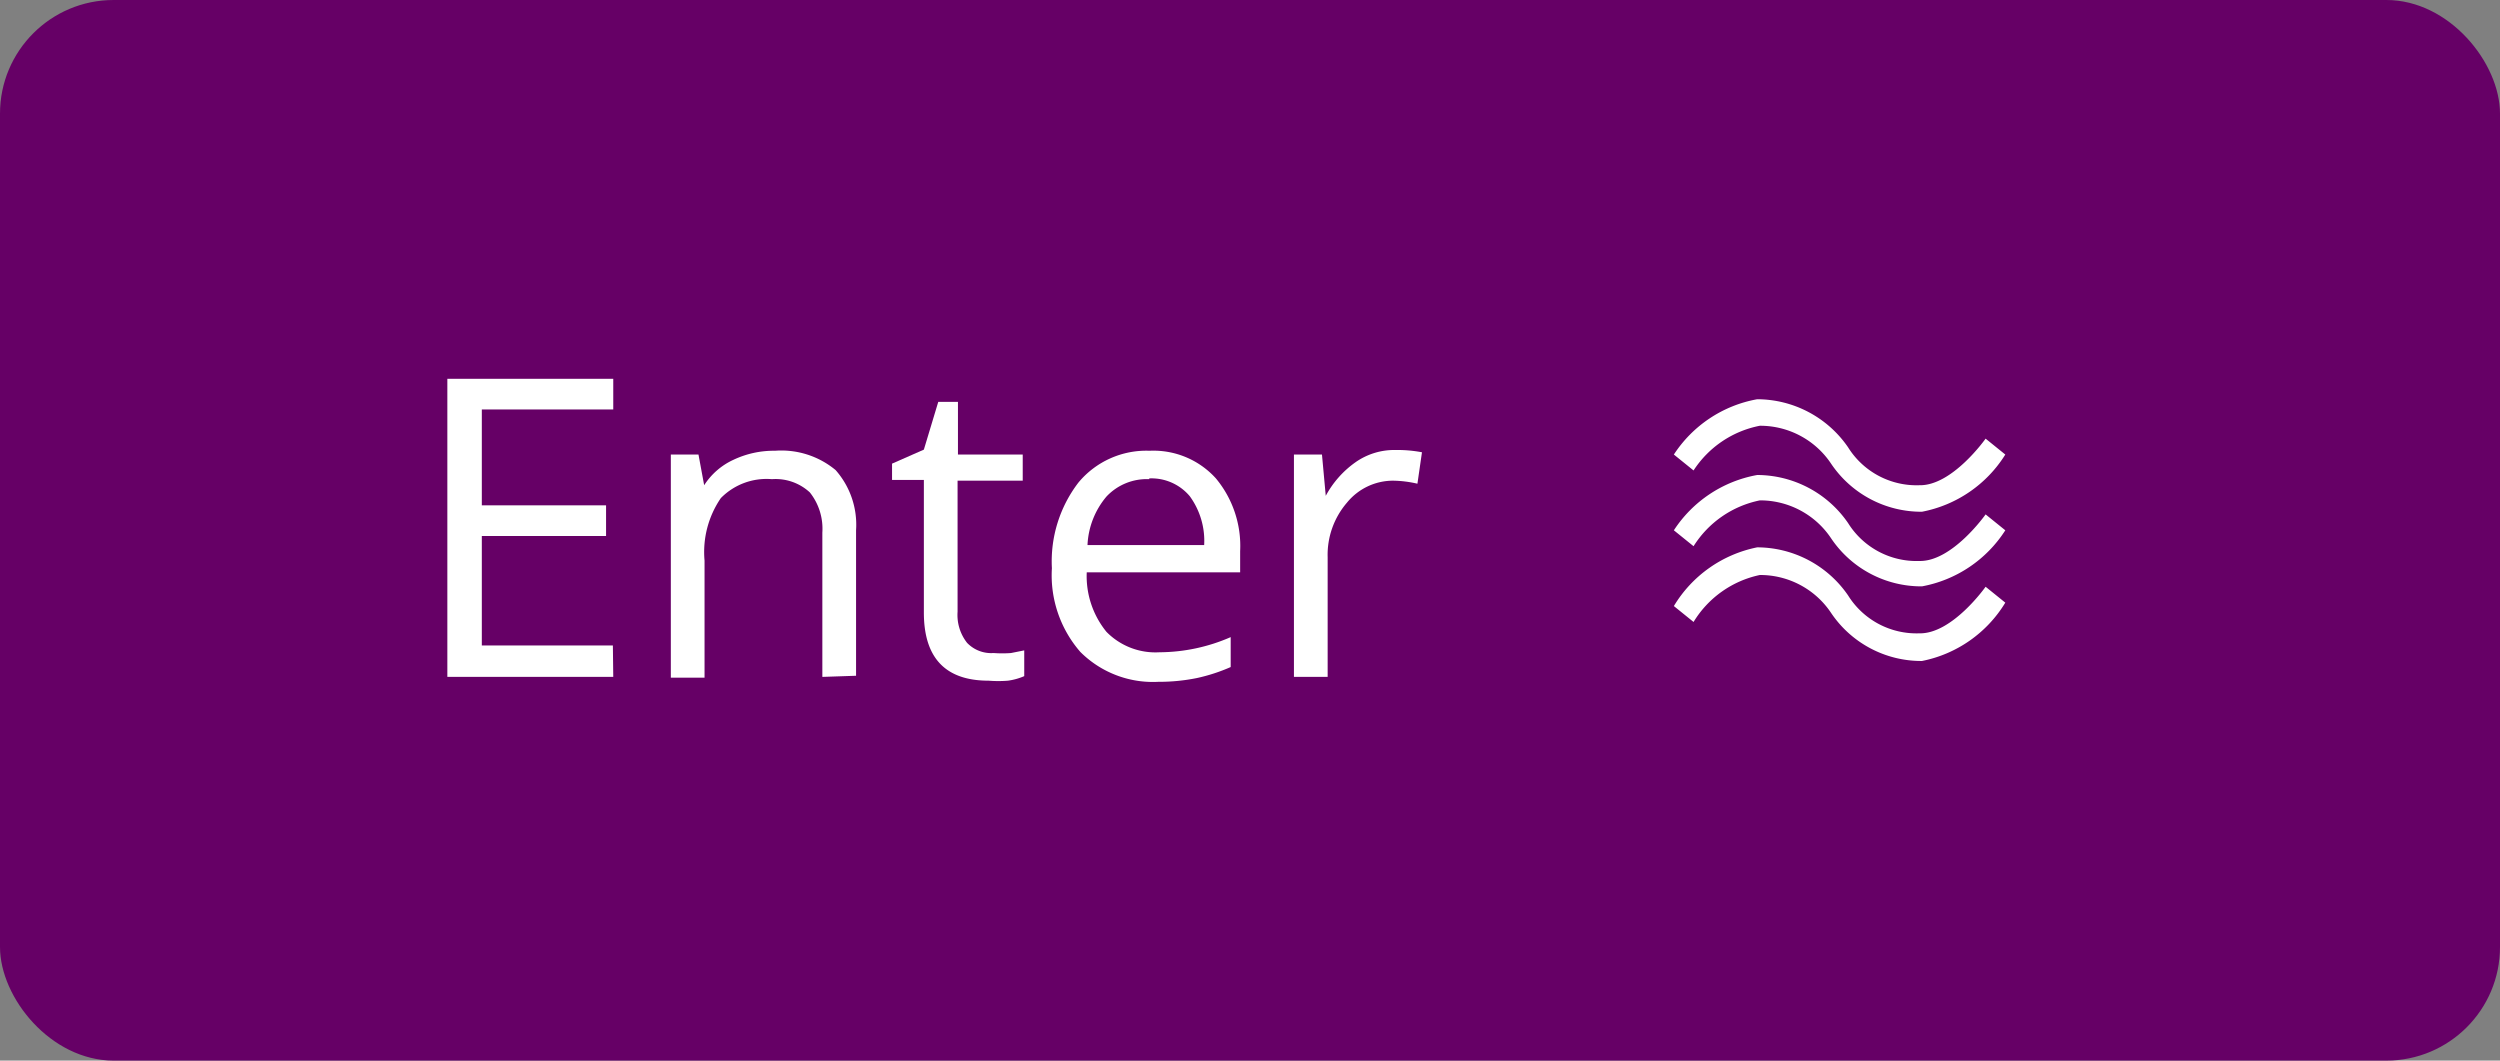
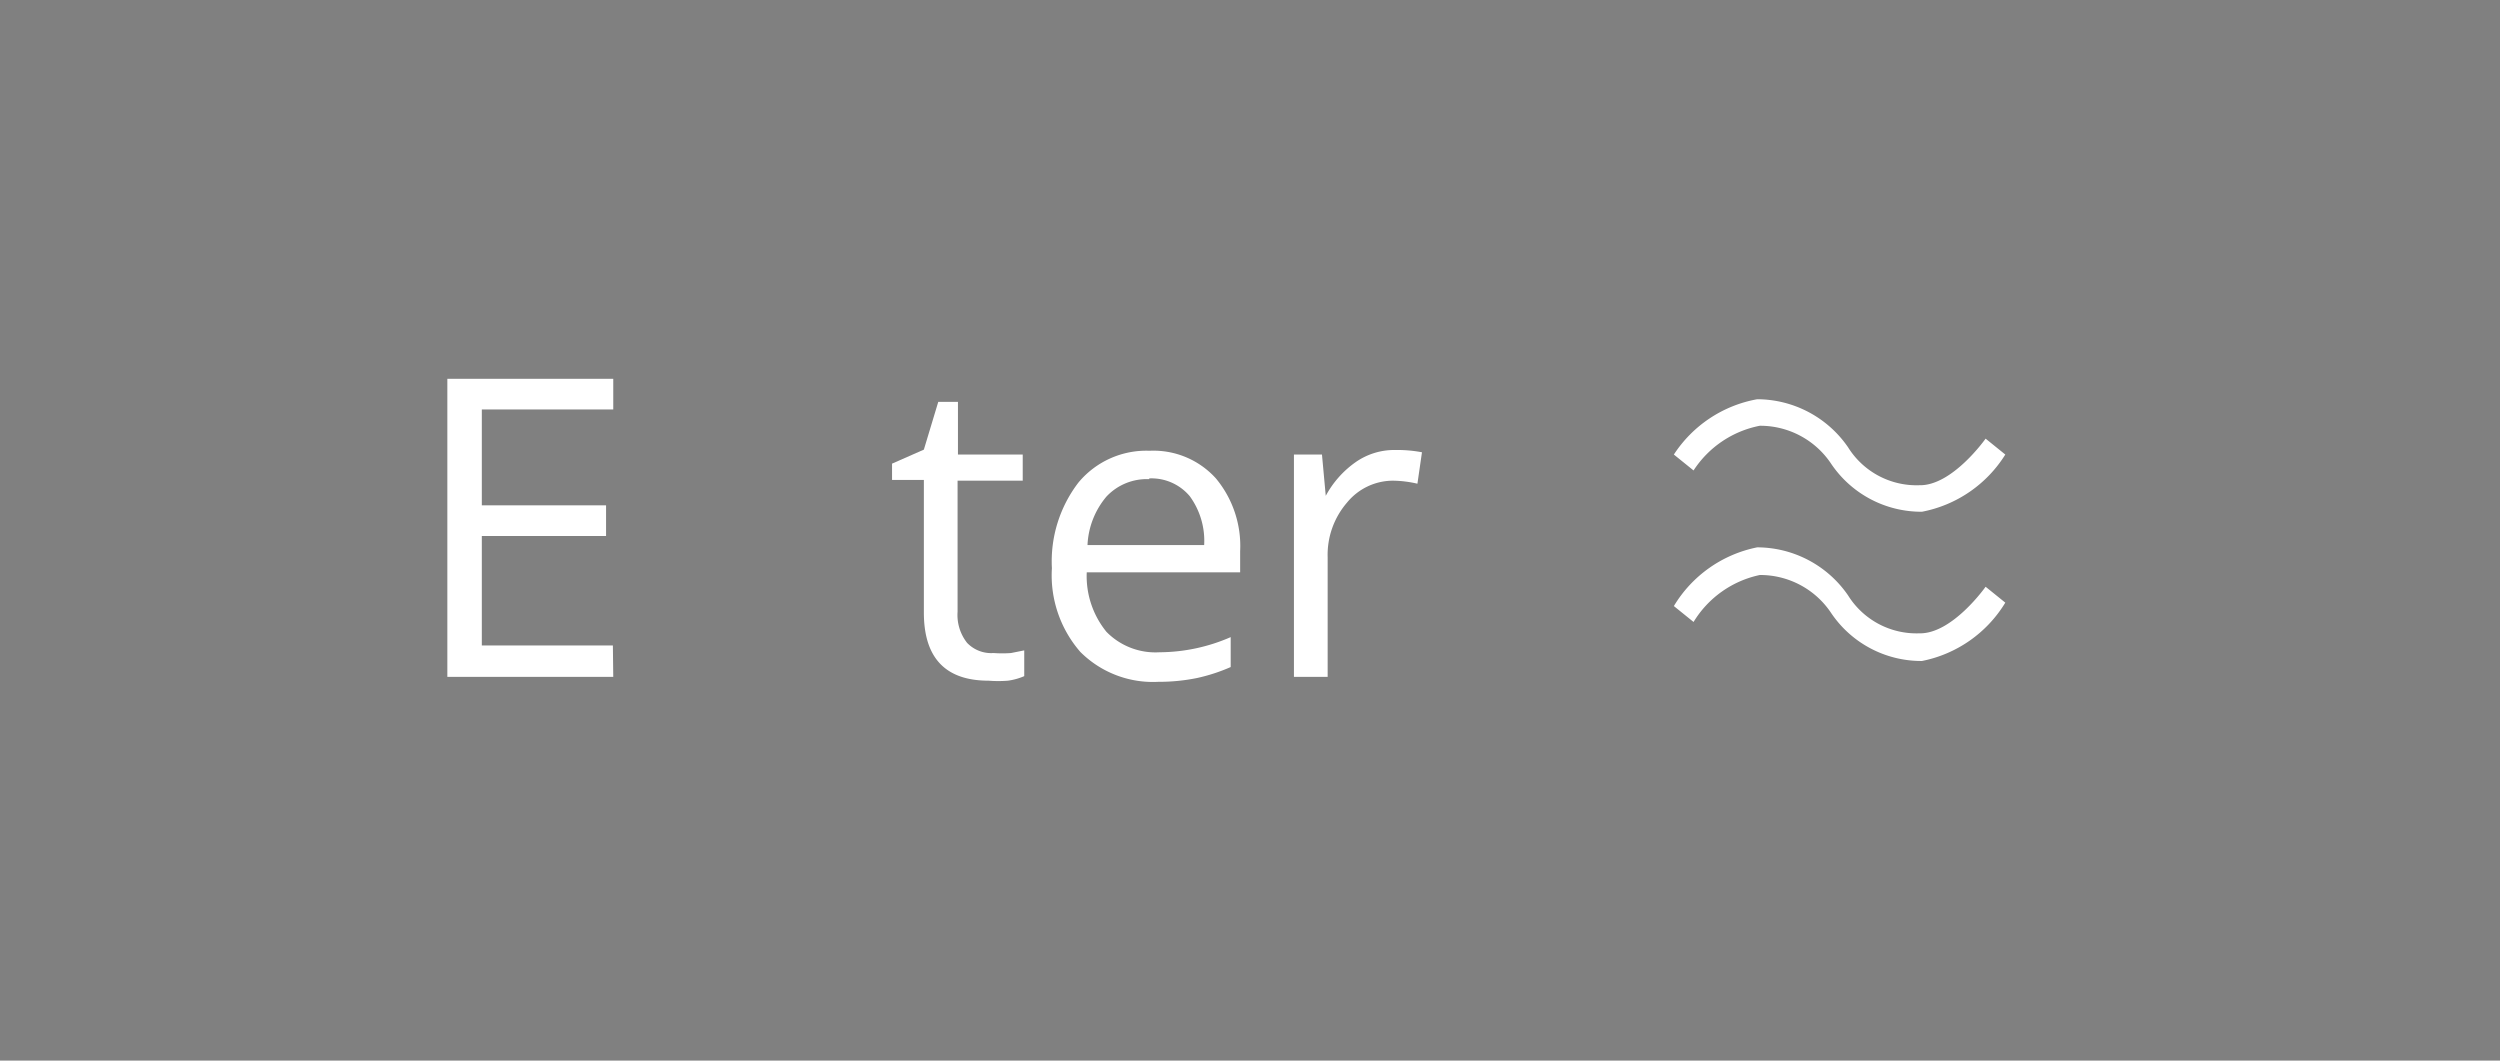
<svg xmlns="http://www.w3.org/2000/svg" viewBox="0 0 66 28">
  <rect x="0" y="0" width="66" height="28" fill="#808080" stroke="none" />
  <defs>
    <style>.cls-1{fill:#606;}.cls-2{fill:#fff;}</style>
  </defs>
  <title>Asset 6</title>
  <g id="Layer_2" data-name="Layer 2">
    <g id="Layer_1-2" data-name="Layer 1">
-       <rect class="cls-1" width="66" height="28" rx="3" ry="3" />
      <path class="cls-2" d="M16.19,17.87H11.81V10h4.38v.81H12.72v2.53H16v.81H12.72v2.89h3.46Z" />
-       <path class="cls-2" d="M21.71,17.87V14.06A1.54,1.54,0,0,0,21.38,13a1.33,1.33,0,0,0-1-.35,1.69,1.69,0,0,0-1.35.5,2.52,2.52,0,0,0-.43,1.65v3.09h-.89V12h.73l.15.81h0a1.82,1.82,0,0,1,.77-.67,2.49,2.49,0,0,1,1.1-.24,2.24,2.24,0,0,1,1.6.51A2.18,2.18,0,0,1,22.6,14v3.84Z" />
      <path class="cls-2" d="M26.23,17.24a3,3,0,0,0,.46,0l.35-.07v.68a1.63,1.63,0,0,1-.43.12,3.18,3.18,0,0,1-.51,0q-1.71,0-1.71-1.8v-3.5h-.84v-.43l.84-.37.38-1.26h.52V12H27v.69H25.28v3.46a1.19,1.19,0,0,0,.25.82A.88.88,0,0,0,26.23,17.24Z" />
      <path class="cls-2" d="M30.58,18a2.71,2.71,0,0,1-2.06-.79A3.08,3.08,0,0,1,27.77,15a3.42,3.42,0,0,1,.7-2.26,2.33,2.33,0,0,1,1.88-.84,2.22,2.22,0,0,1,1.75.73,2.79,2.79,0,0,1,.64,1.92v.56H28.69a2.33,2.33,0,0,0,.52,1.57,1.81,1.81,0,0,0,1.4.54,4.74,4.74,0,0,0,1.88-.4v.79a4.67,4.67,0,0,1-.89.29A5,5,0,0,1,30.58,18Zm-.24-5.35a1.46,1.46,0,0,0-1.13.46,2.13,2.13,0,0,0-.5,1.28h3.08a2,2,0,0,0-.38-1.29A1.32,1.32,0,0,0,30.34,12.63Z" />
      <path class="cls-2" d="M36.84,11.88a3.49,3.49,0,0,1,.7.06l-.12.83a3,3,0,0,0-.64-.08,1.57,1.57,0,0,0-1.22.58,2.11,2.11,0,0,0-.51,1.44v3.16h-.89V12h.74l.1,1.09h0a2.58,2.58,0,0,1,.79-.89A1.78,1.78,0,0,1,36.84,11.88Z" />
      <path class="cls-2" d="M46.46,11.24a2.25,2.25,0,0,1,1.88,1h0a2.87,2.87,0,0,0,2.4,1.27A3.33,3.33,0,0,0,52.94,12l-.52-.42s-.88,1.25-1.75,1.23a2.13,2.13,0,0,1-1.88-1h0a2.92,2.92,0,0,0-2.4-1.27A3.33,3.33,0,0,0,44.19,12l.52.42A2.7,2.7,0,0,1,46.46,11.24Z" />
-       <path class="cls-2" d="M46.46,13.21a2.25,2.25,0,0,1,1.88,1h0a2.87,2.87,0,0,0,2.4,1.27A3.33,3.33,0,0,0,52.94,14l-.52-.42s-.88,1.25-1.75,1.23a2.13,2.13,0,0,1-1.88-1h0a2.92,2.92,0,0,0-2.4-1.27A3.33,3.33,0,0,0,44.19,14l.52.42A2.7,2.7,0,0,1,46.46,13.21Z" />
      <path class="cls-2" d="M46.46,15.18a2.25,2.25,0,0,1,1.88,1h0a2.87,2.87,0,0,0,2.4,1.27,3.33,3.33,0,0,0,2.2-1.54l-.52-.42s-.88,1.25-1.75,1.23a2.13,2.13,0,0,1-1.88-1h0a2.92,2.92,0,0,0-2.4-1.27A3.33,3.33,0,0,0,44.19,16l.52.42A2.7,2.7,0,0,1,46.46,15.18Z" />
    </g>
  </g>
</svg>